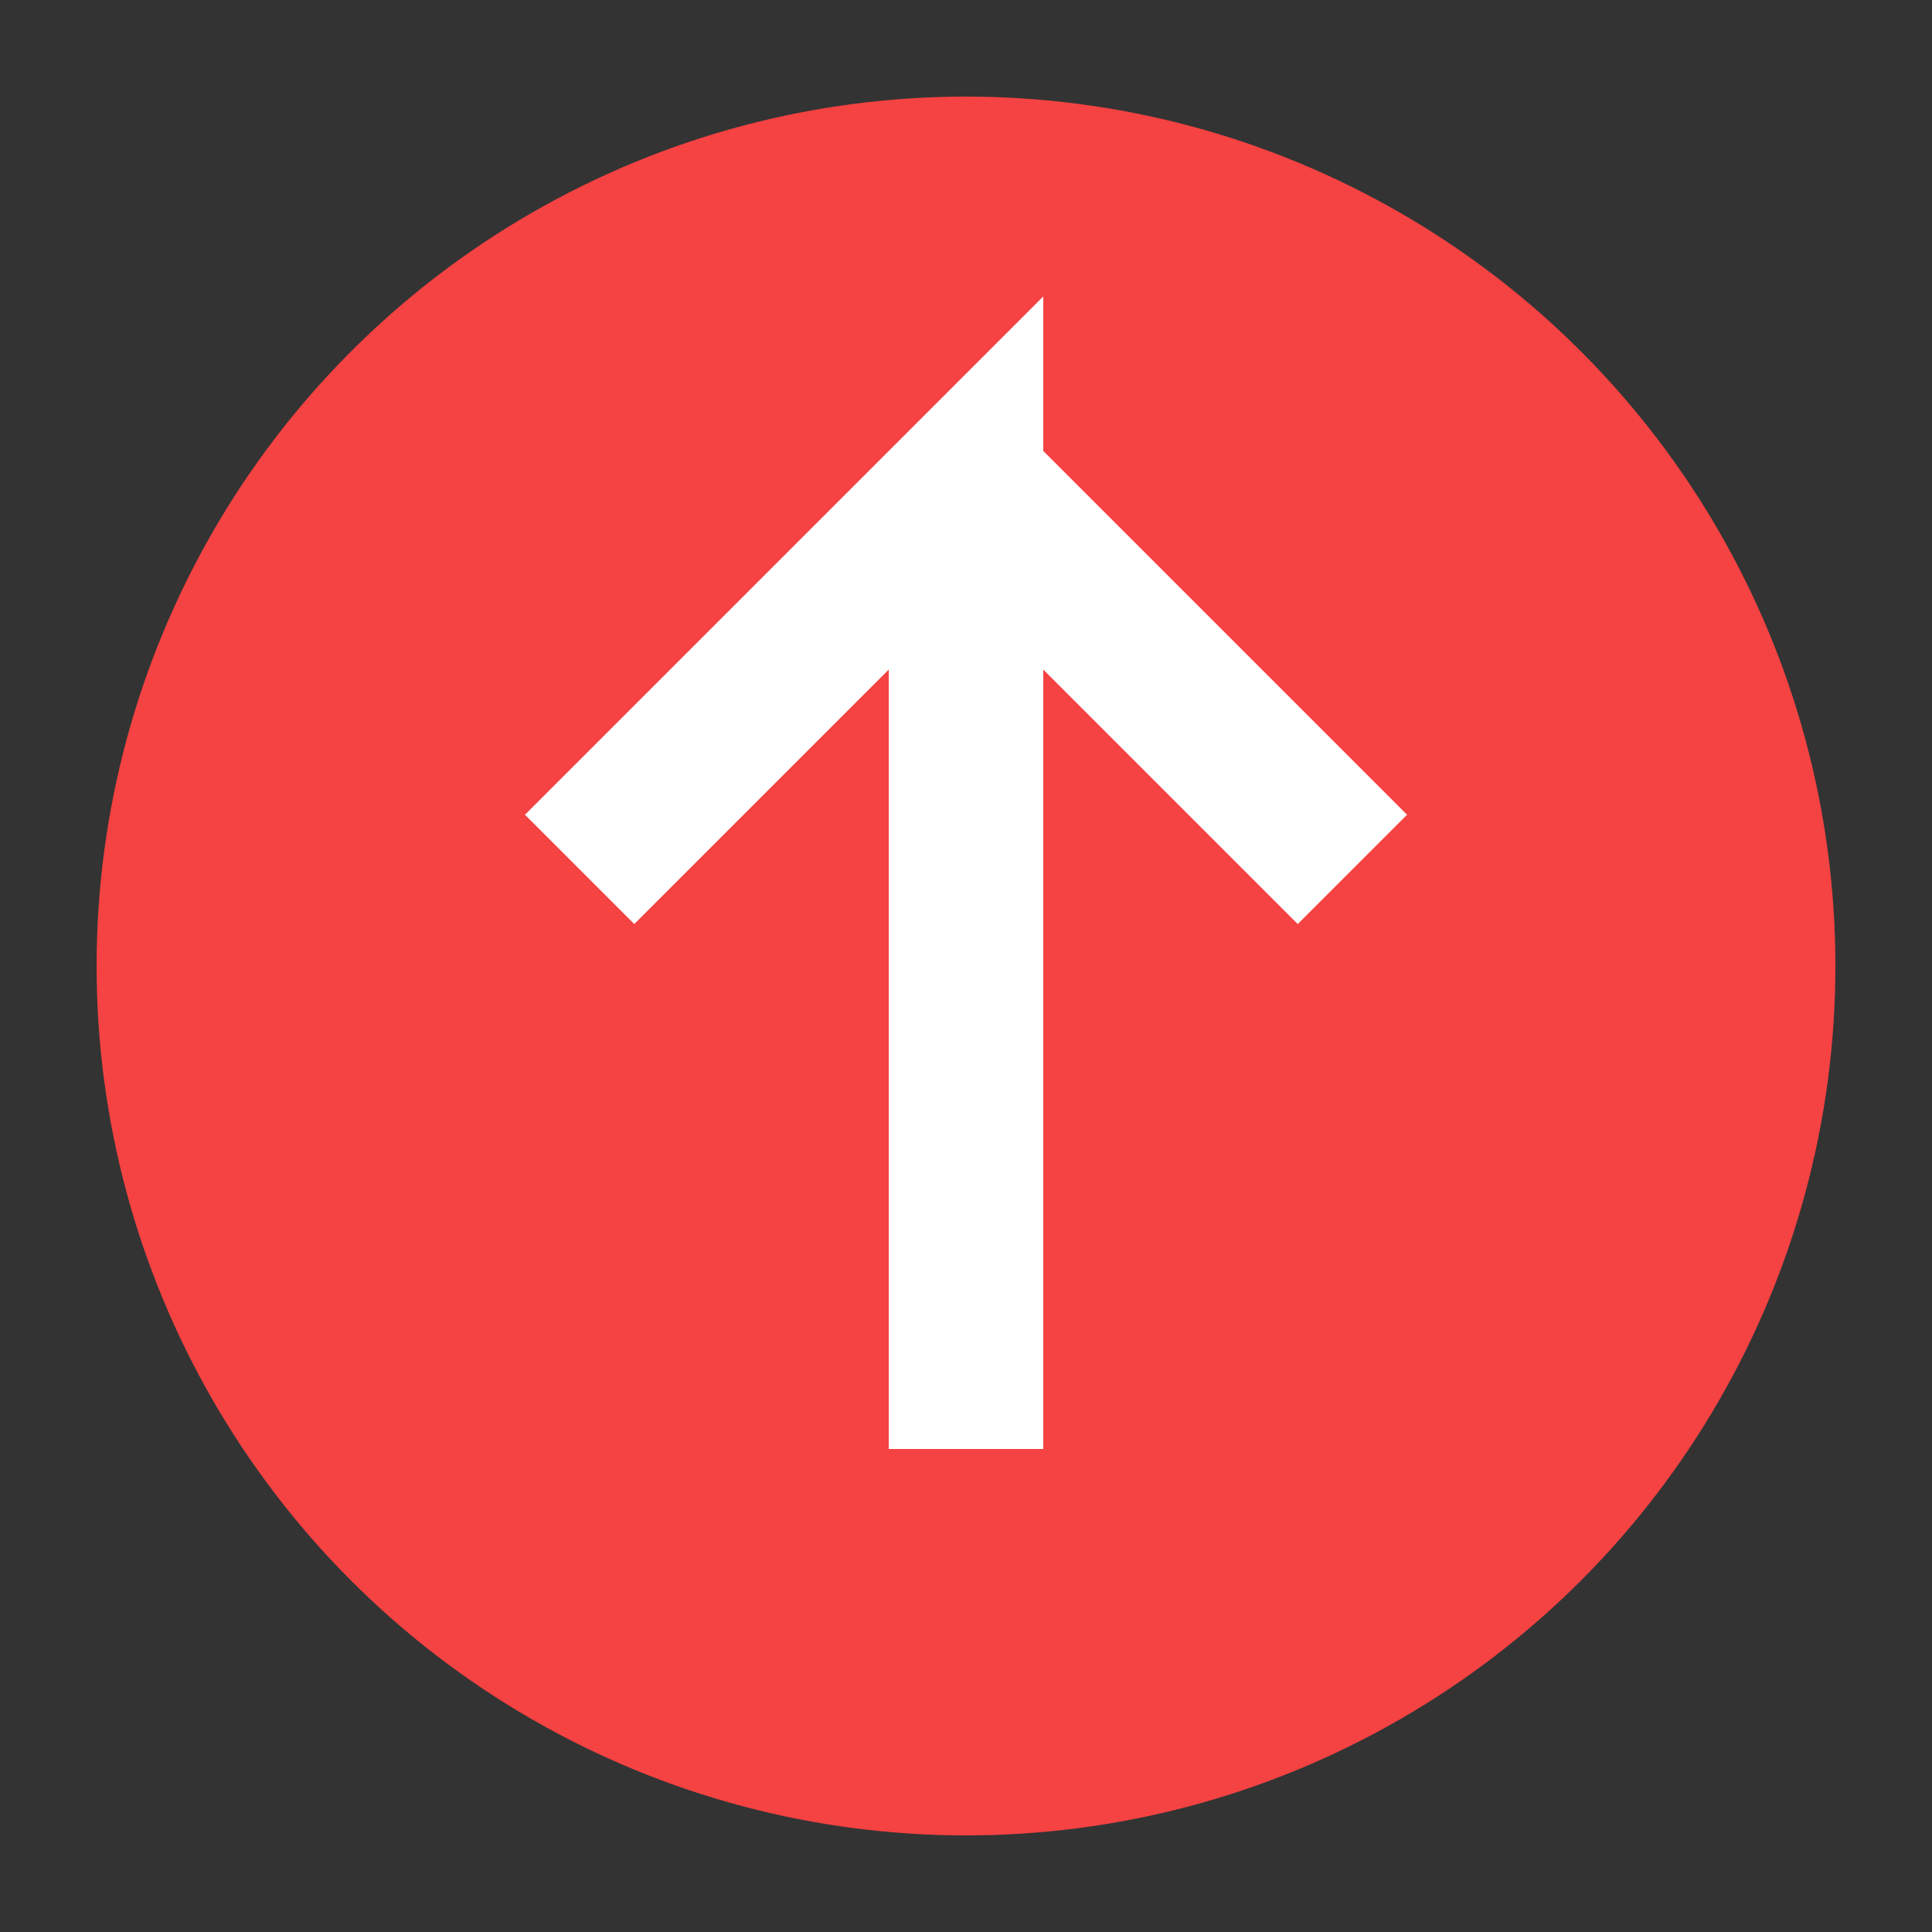
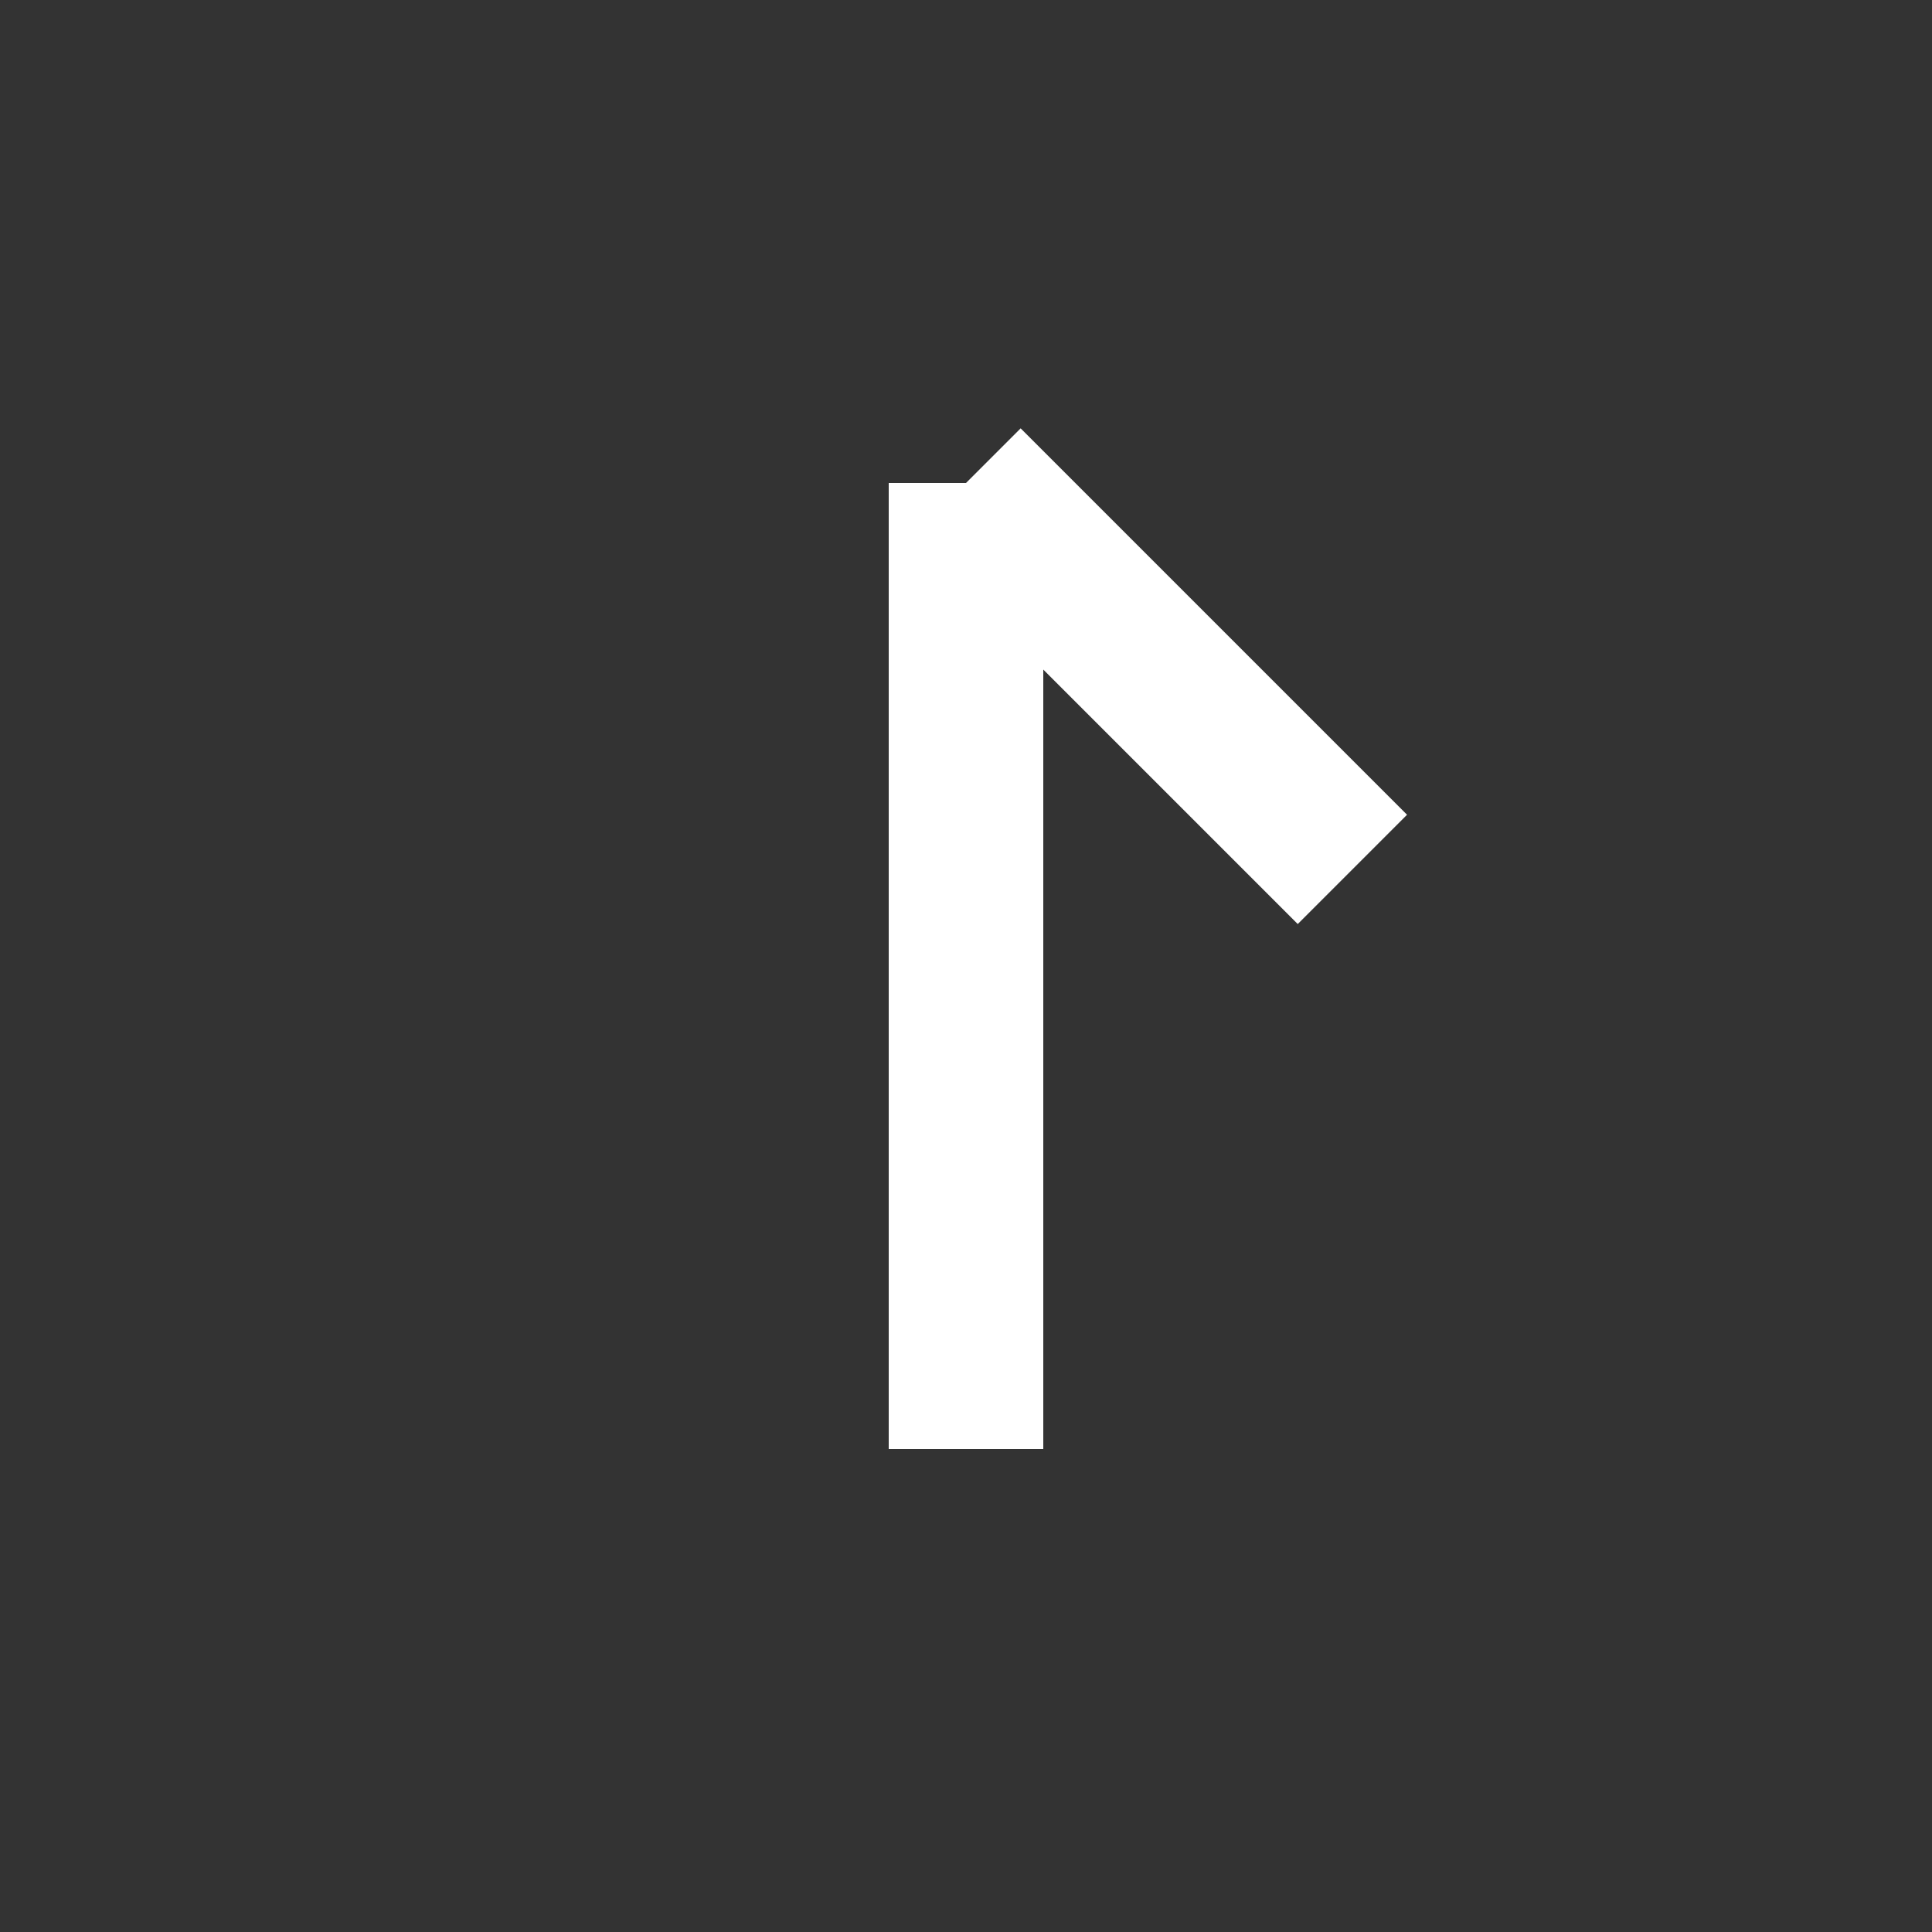
<svg xmlns="http://www.w3.org/2000/svg" viewBox="0 0 100 100">
  <rect x="0" y="0" width="100" height="100" fill="#333333" stroke="none" />
-   <circle cx="50" cy="50" r="45" fill="#f54242" />
-   <path d="M50 75 L50 25 L30 45 M50 25 L70 45" stroke="white" stroke-width="8" fill="none" />
+   <path d="M50 75 L50 25 M50 25 L70 45" stroke="white" stroke-width="8" fill="none" />
</svg>